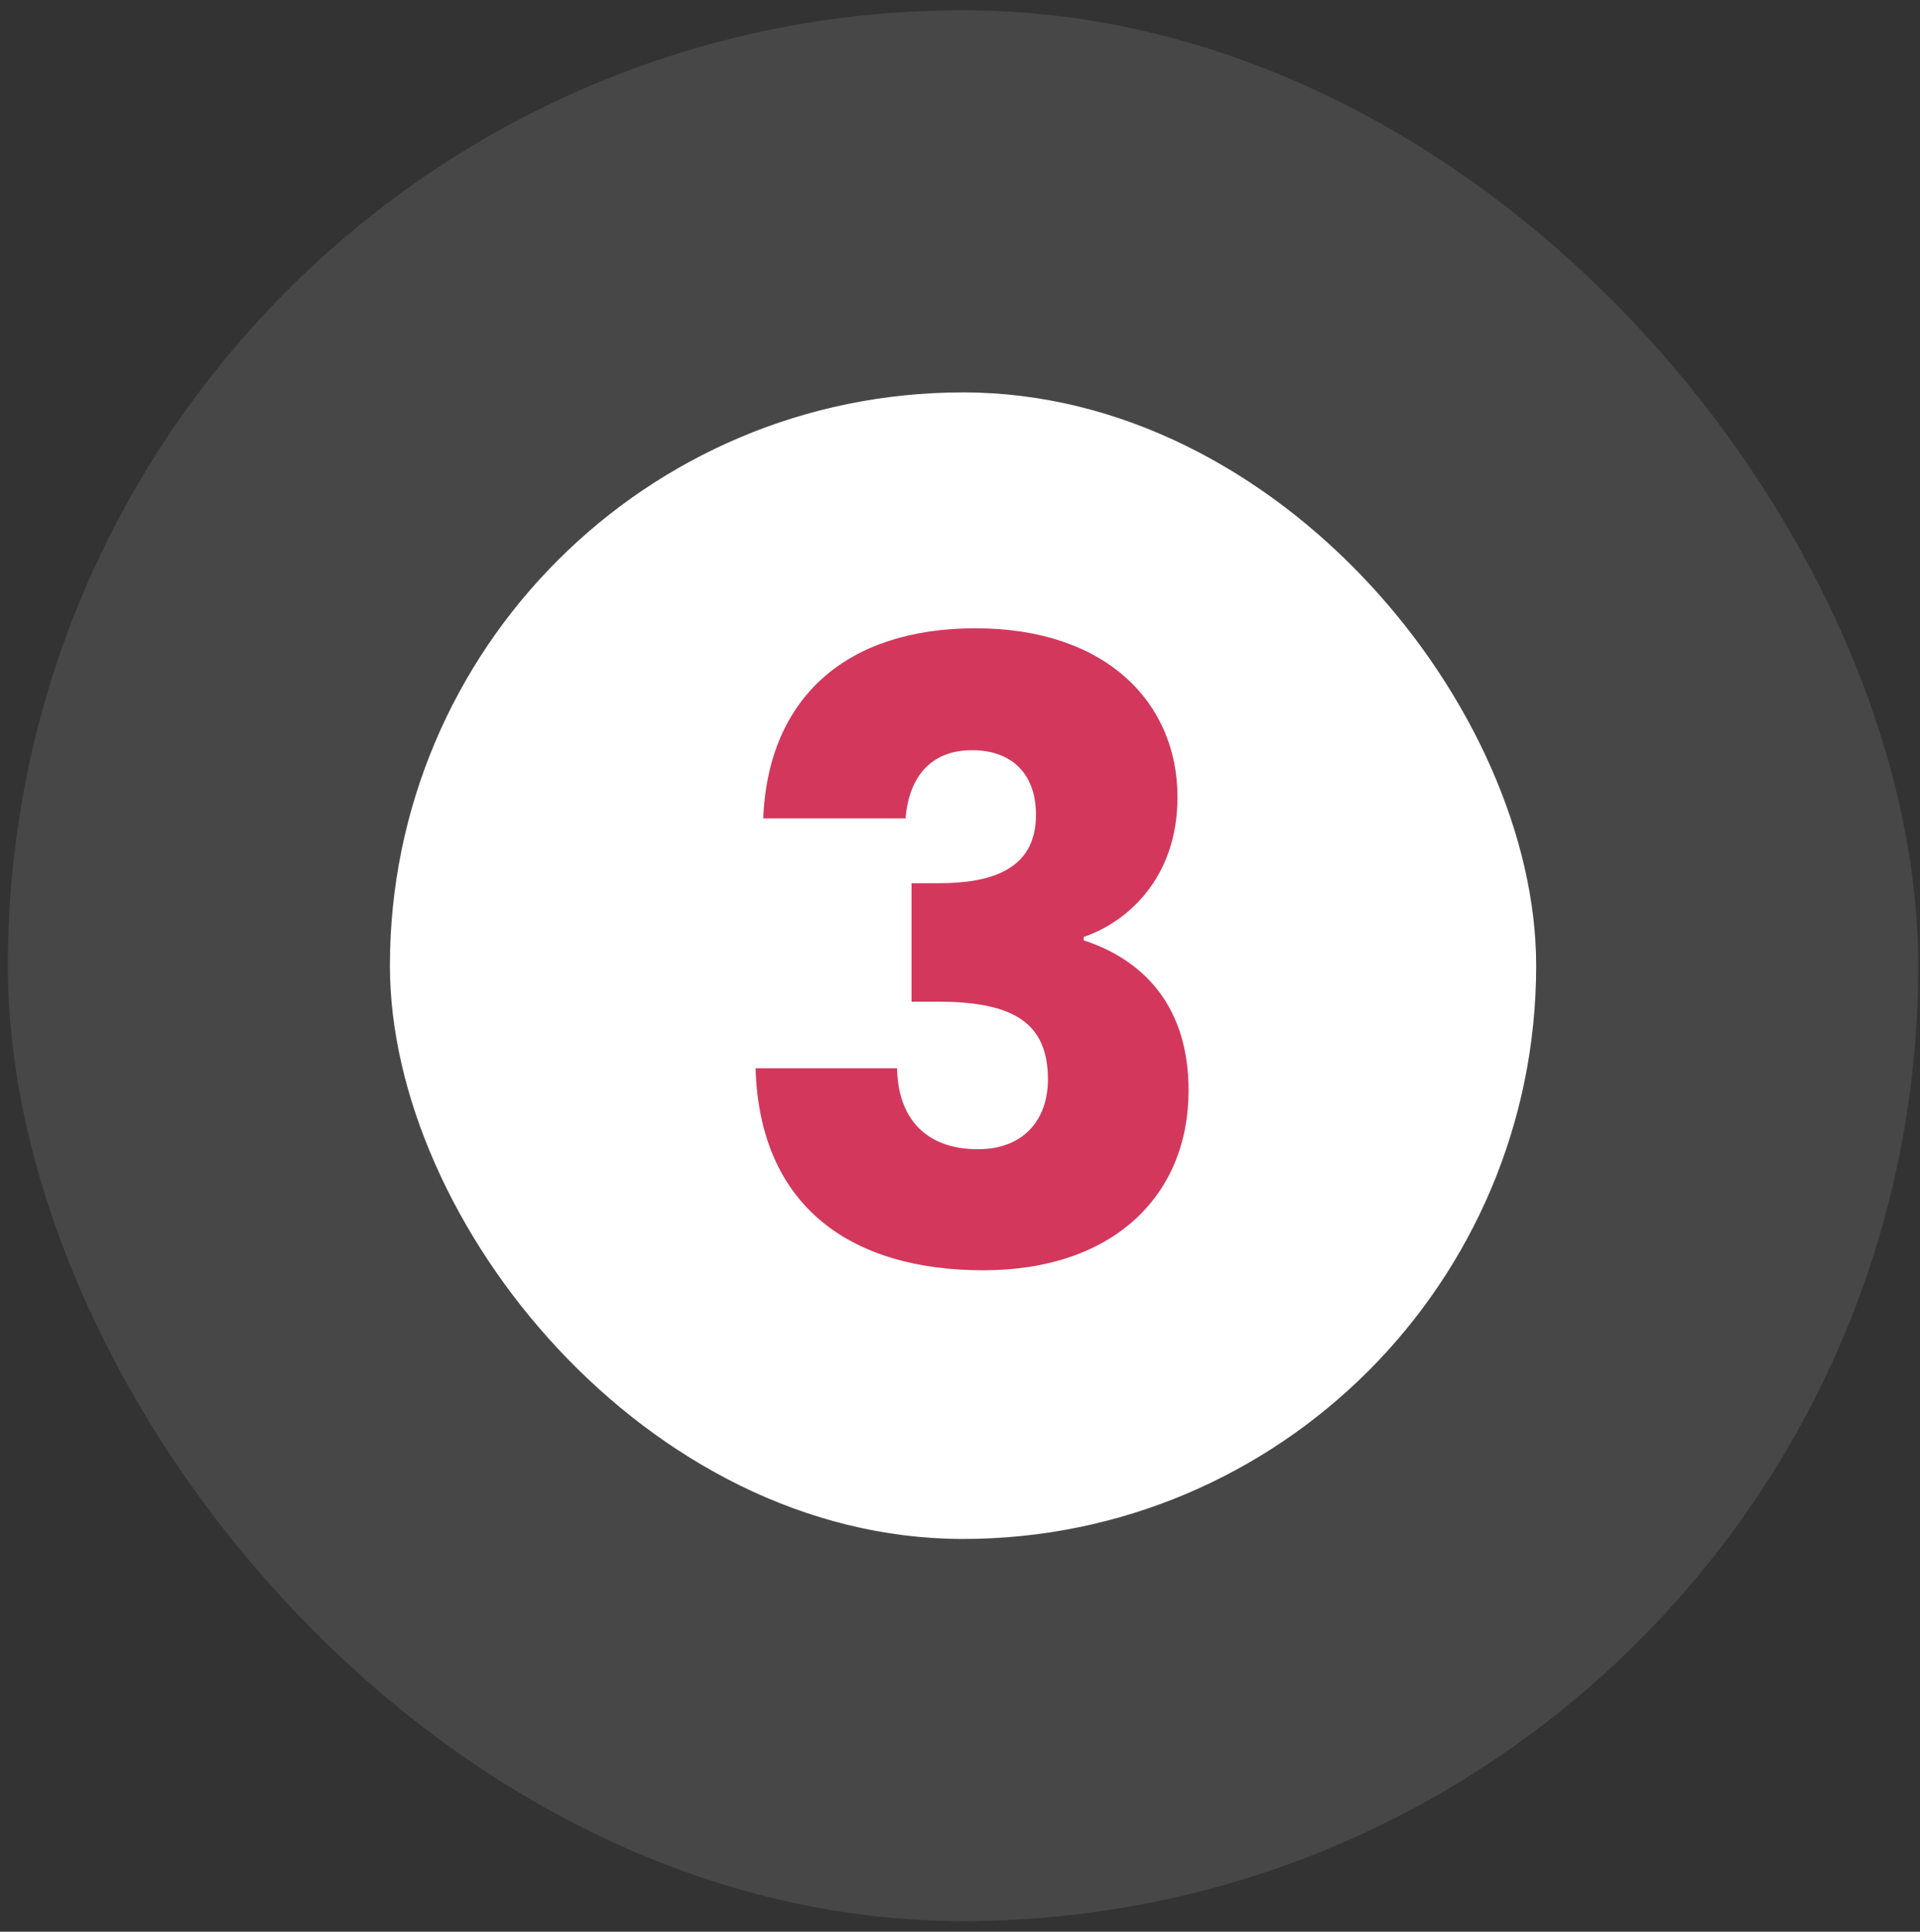
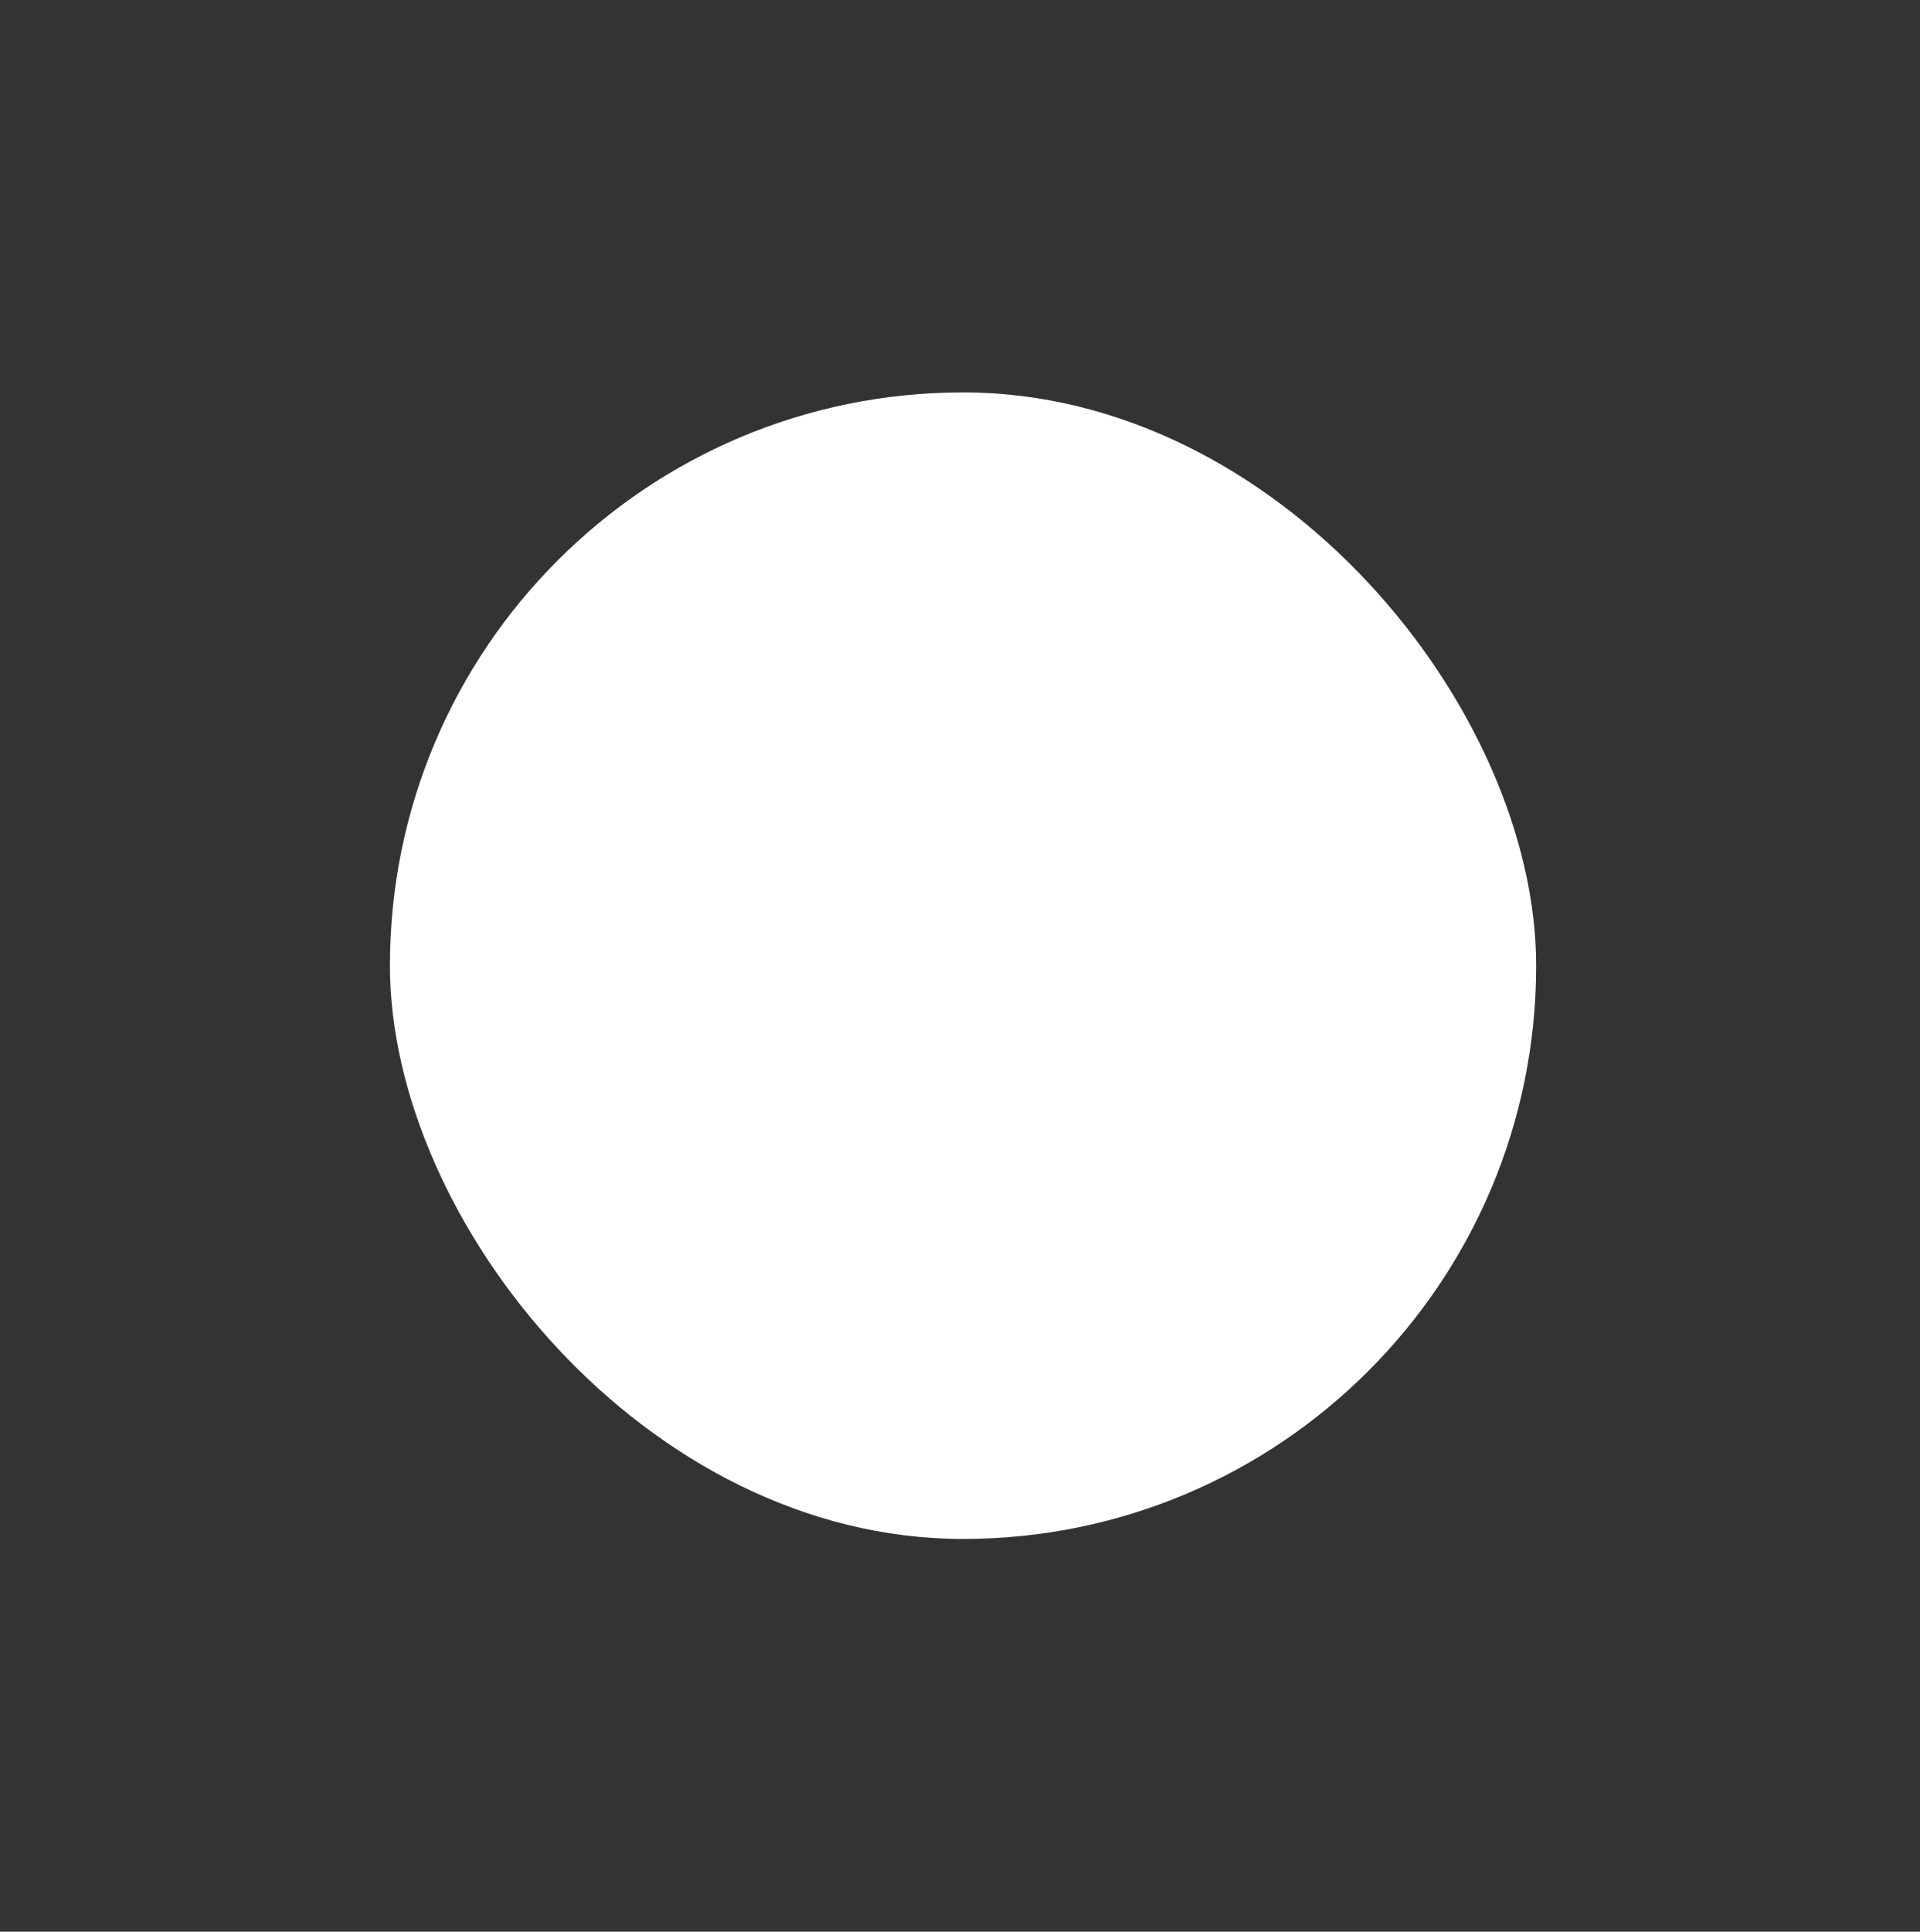
<svg xmlns="http://www.w3.org/2000/svg" width="171" height="172" viewBox="0 0 171 172" fill="none">
  <rect x="0" y="0" width="171" height="172" fill="#333333" stroke="none" />
-   <rect opacity="0.1" x="0.701" y="0.913" width="170.139" height="170.142" rx="85.069" fill="white" />
  <rect x="34.727" y="34.939" width="102.088" height="102.09" rx="51.044" fill="white" />
-   <path d="M67.975 72.872C68.431 61.94 75.567 55.943 86.878 55.943C98.569 55.943 104.87 62.623 104.87 70.974C104.87 78.262 100.315 82.133 96.519 83.424V83.728C102.061 85.55 105.857 89.801 105.857 97.089C105.857 106.426 99.176 113.107 87.561 113.107C76.022 113.107 67.671 107.641 67.292 95.115H79.894C79.97 99.442 82.323 102.327 87.106 102.327C91.129 102.327 93.331 99.746 93.331 96.102C93.331 91.167 90.37 89.194 83.614 89.194H81.184V78.641H83.614C88.017 78.641 92.268 77.579 92.268 72.568C92.268 68.848 90.067 66.799 86.574 66.799C82.399 66.799 80.881 69.835 80.653 72.872H67.975Z" fill="#D4375C" />
</svg>